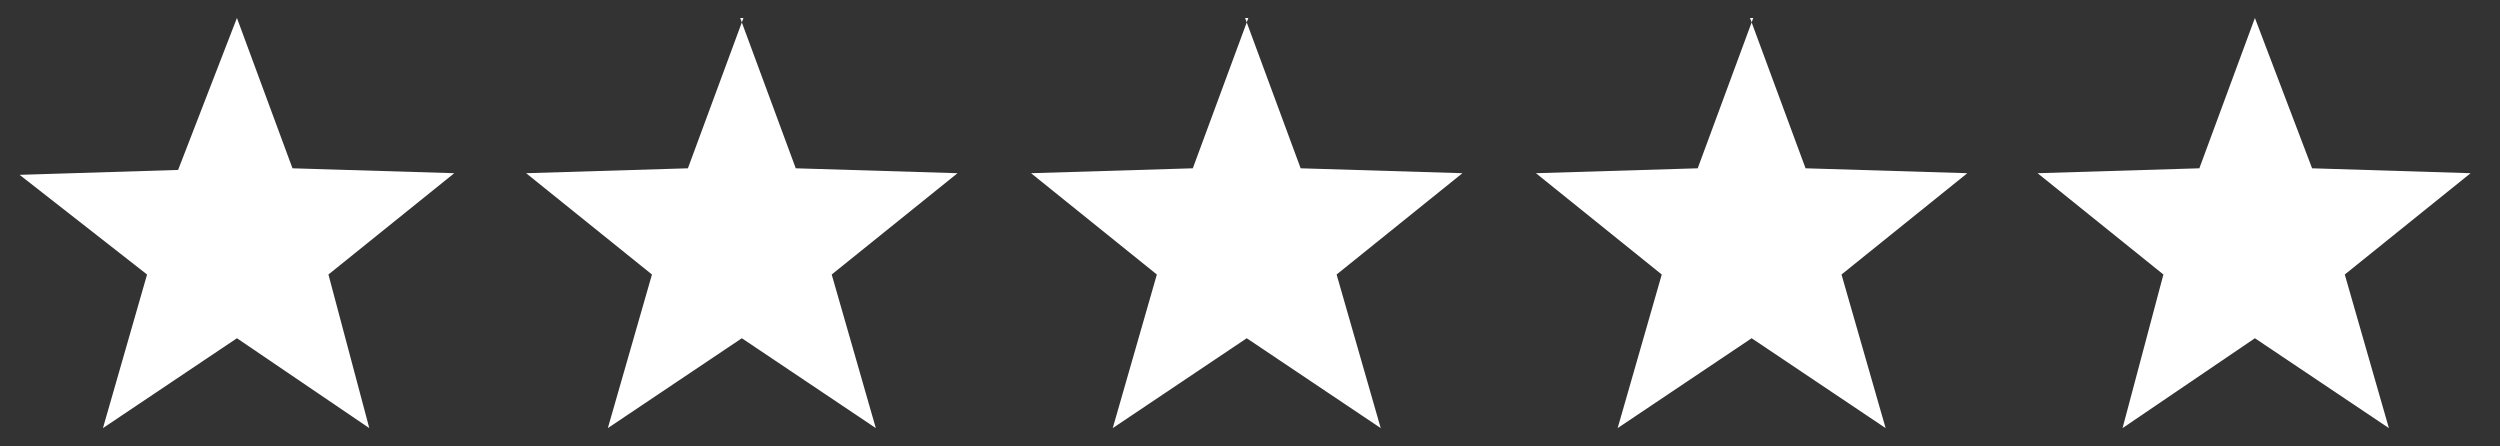
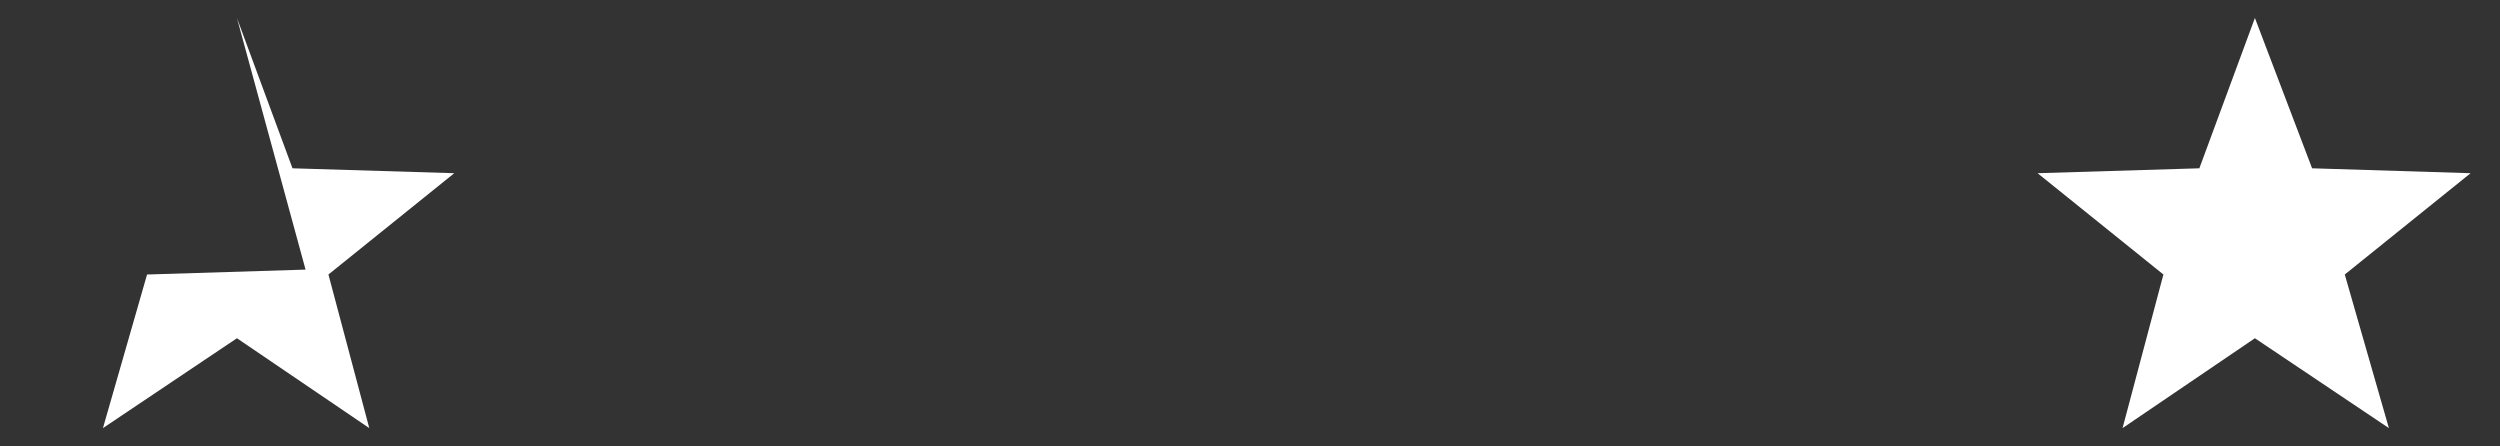
<svg xmlns="http://www.w3.org/2000/svg" id="Ebene_1" version="1.1" viewBox="0 0 153 27.3">
  <rect x="0" y="0" width="153" height="27.3" fill="#333333" stroke="none" />
  <defs>
    <style>
      .st0 {
        fill: #fff;
      }
    </style>
  </defs>
-   <path class="st0" d="M14.5,1.1l3.4,9.2,9.9.3-7.7,6.2,2.5,9.4-8.1-5.5-8.2,5.5,2.7-9.4L1.2,10.7l9.7-.3L14.5,1.1Z" />
-   <path class="st0" d="M45.3,1.1l3.4,9.2,9.9.3-7.7,6.2,2.7,9.4-8.2-5.5-8.2,5.5,2.7-9.4-7.7-6.2,9.9-.3,3.4-9.2Z" />
-   <path class="st0" d="M76.2,1.1l3.4,9.2,9.9.3-7.7,6.2,2.7,9.4-8.2-5.5-8.2,5.5,2.7-9.4-7.7-6.2,9.9-.3,3.4-9.2Z" />
-   <path class="st0" d="M107.1,1.1l3.4,9.2,9.9.3-7.7,6.2,2.7,9.4-8.2-5.5-8.2,5.5,2.7-9.4-7.7-6.2,9.9-.3,3.4-9.2Z" />
+   <path class="st0" d="M14.5,1.1l3.4,9.2,9.9.3-7.7,6.2,2.5,9.4-8.1-5.5-8.2,5.5,2.7-9.4l9.7-.3L14.5,1.1Z" />
  <path class="st0" d="M138,1.1l3.5,9.2,9.7.3-7.7,6.2,2.7,9.4-8.2-5.5-8.1,5.5,2.5-9.4-7.7-6.2,9.9-.3,3.4-9.2Z" />
</svg>